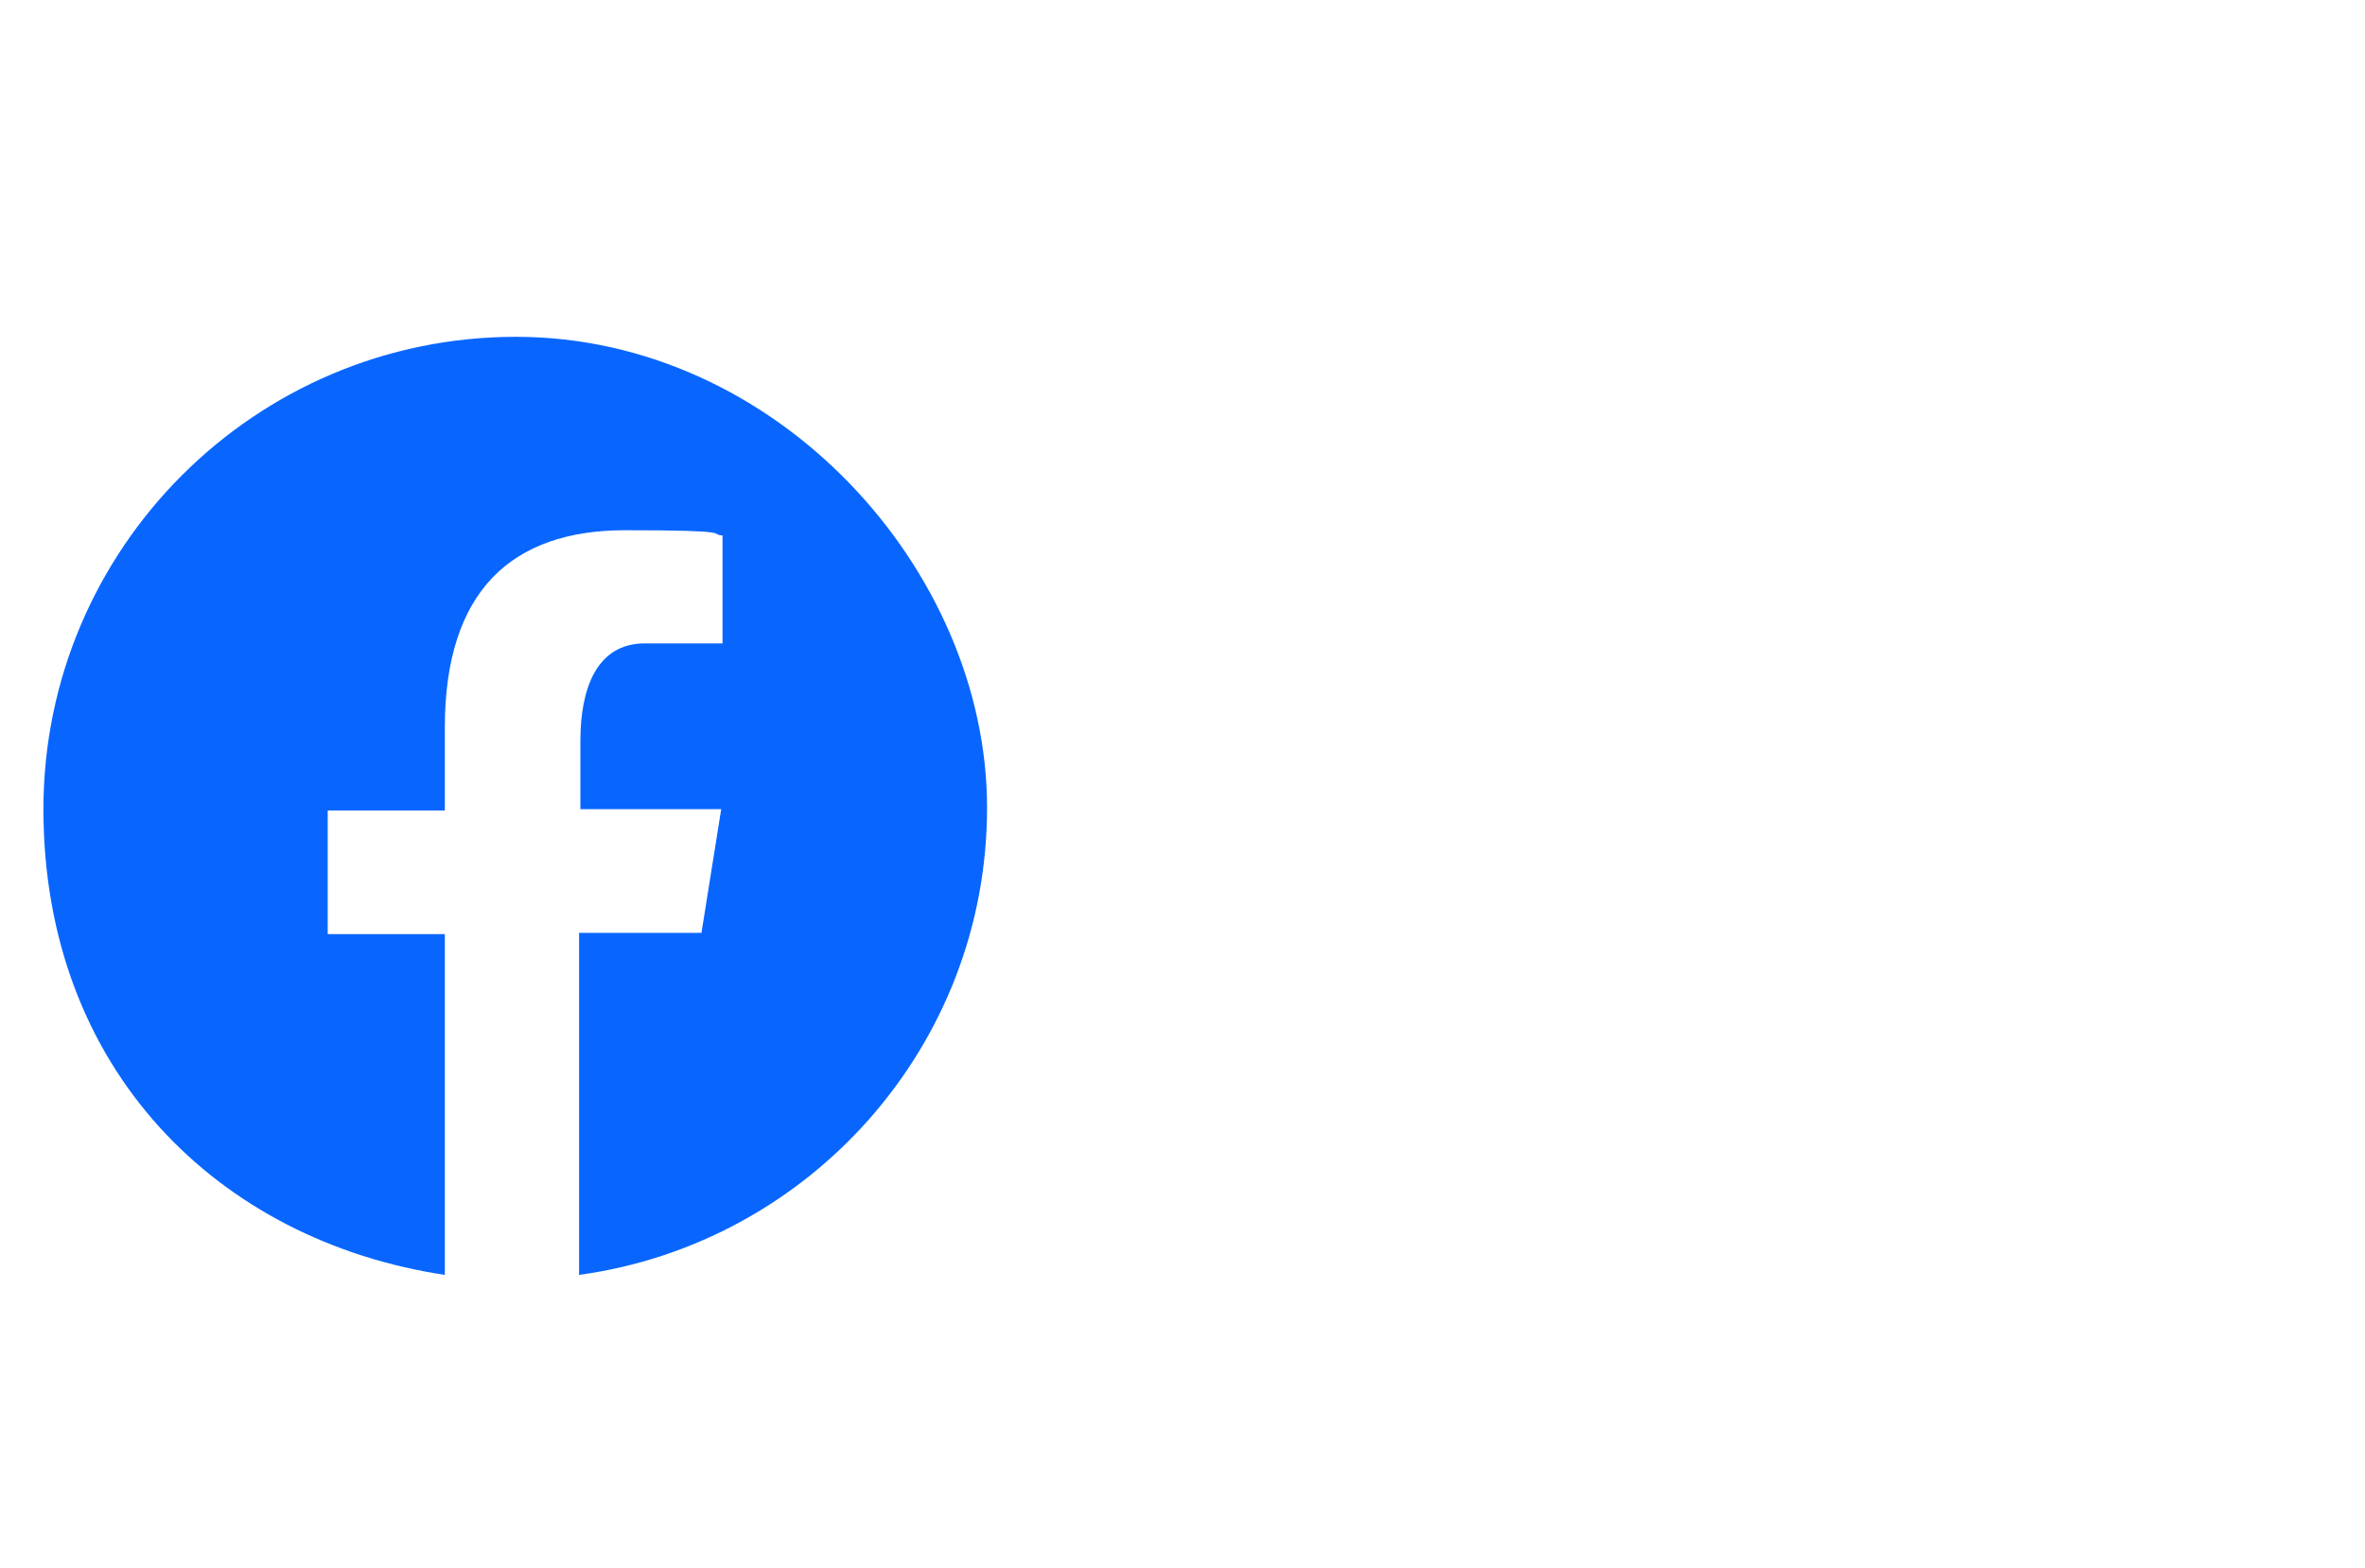
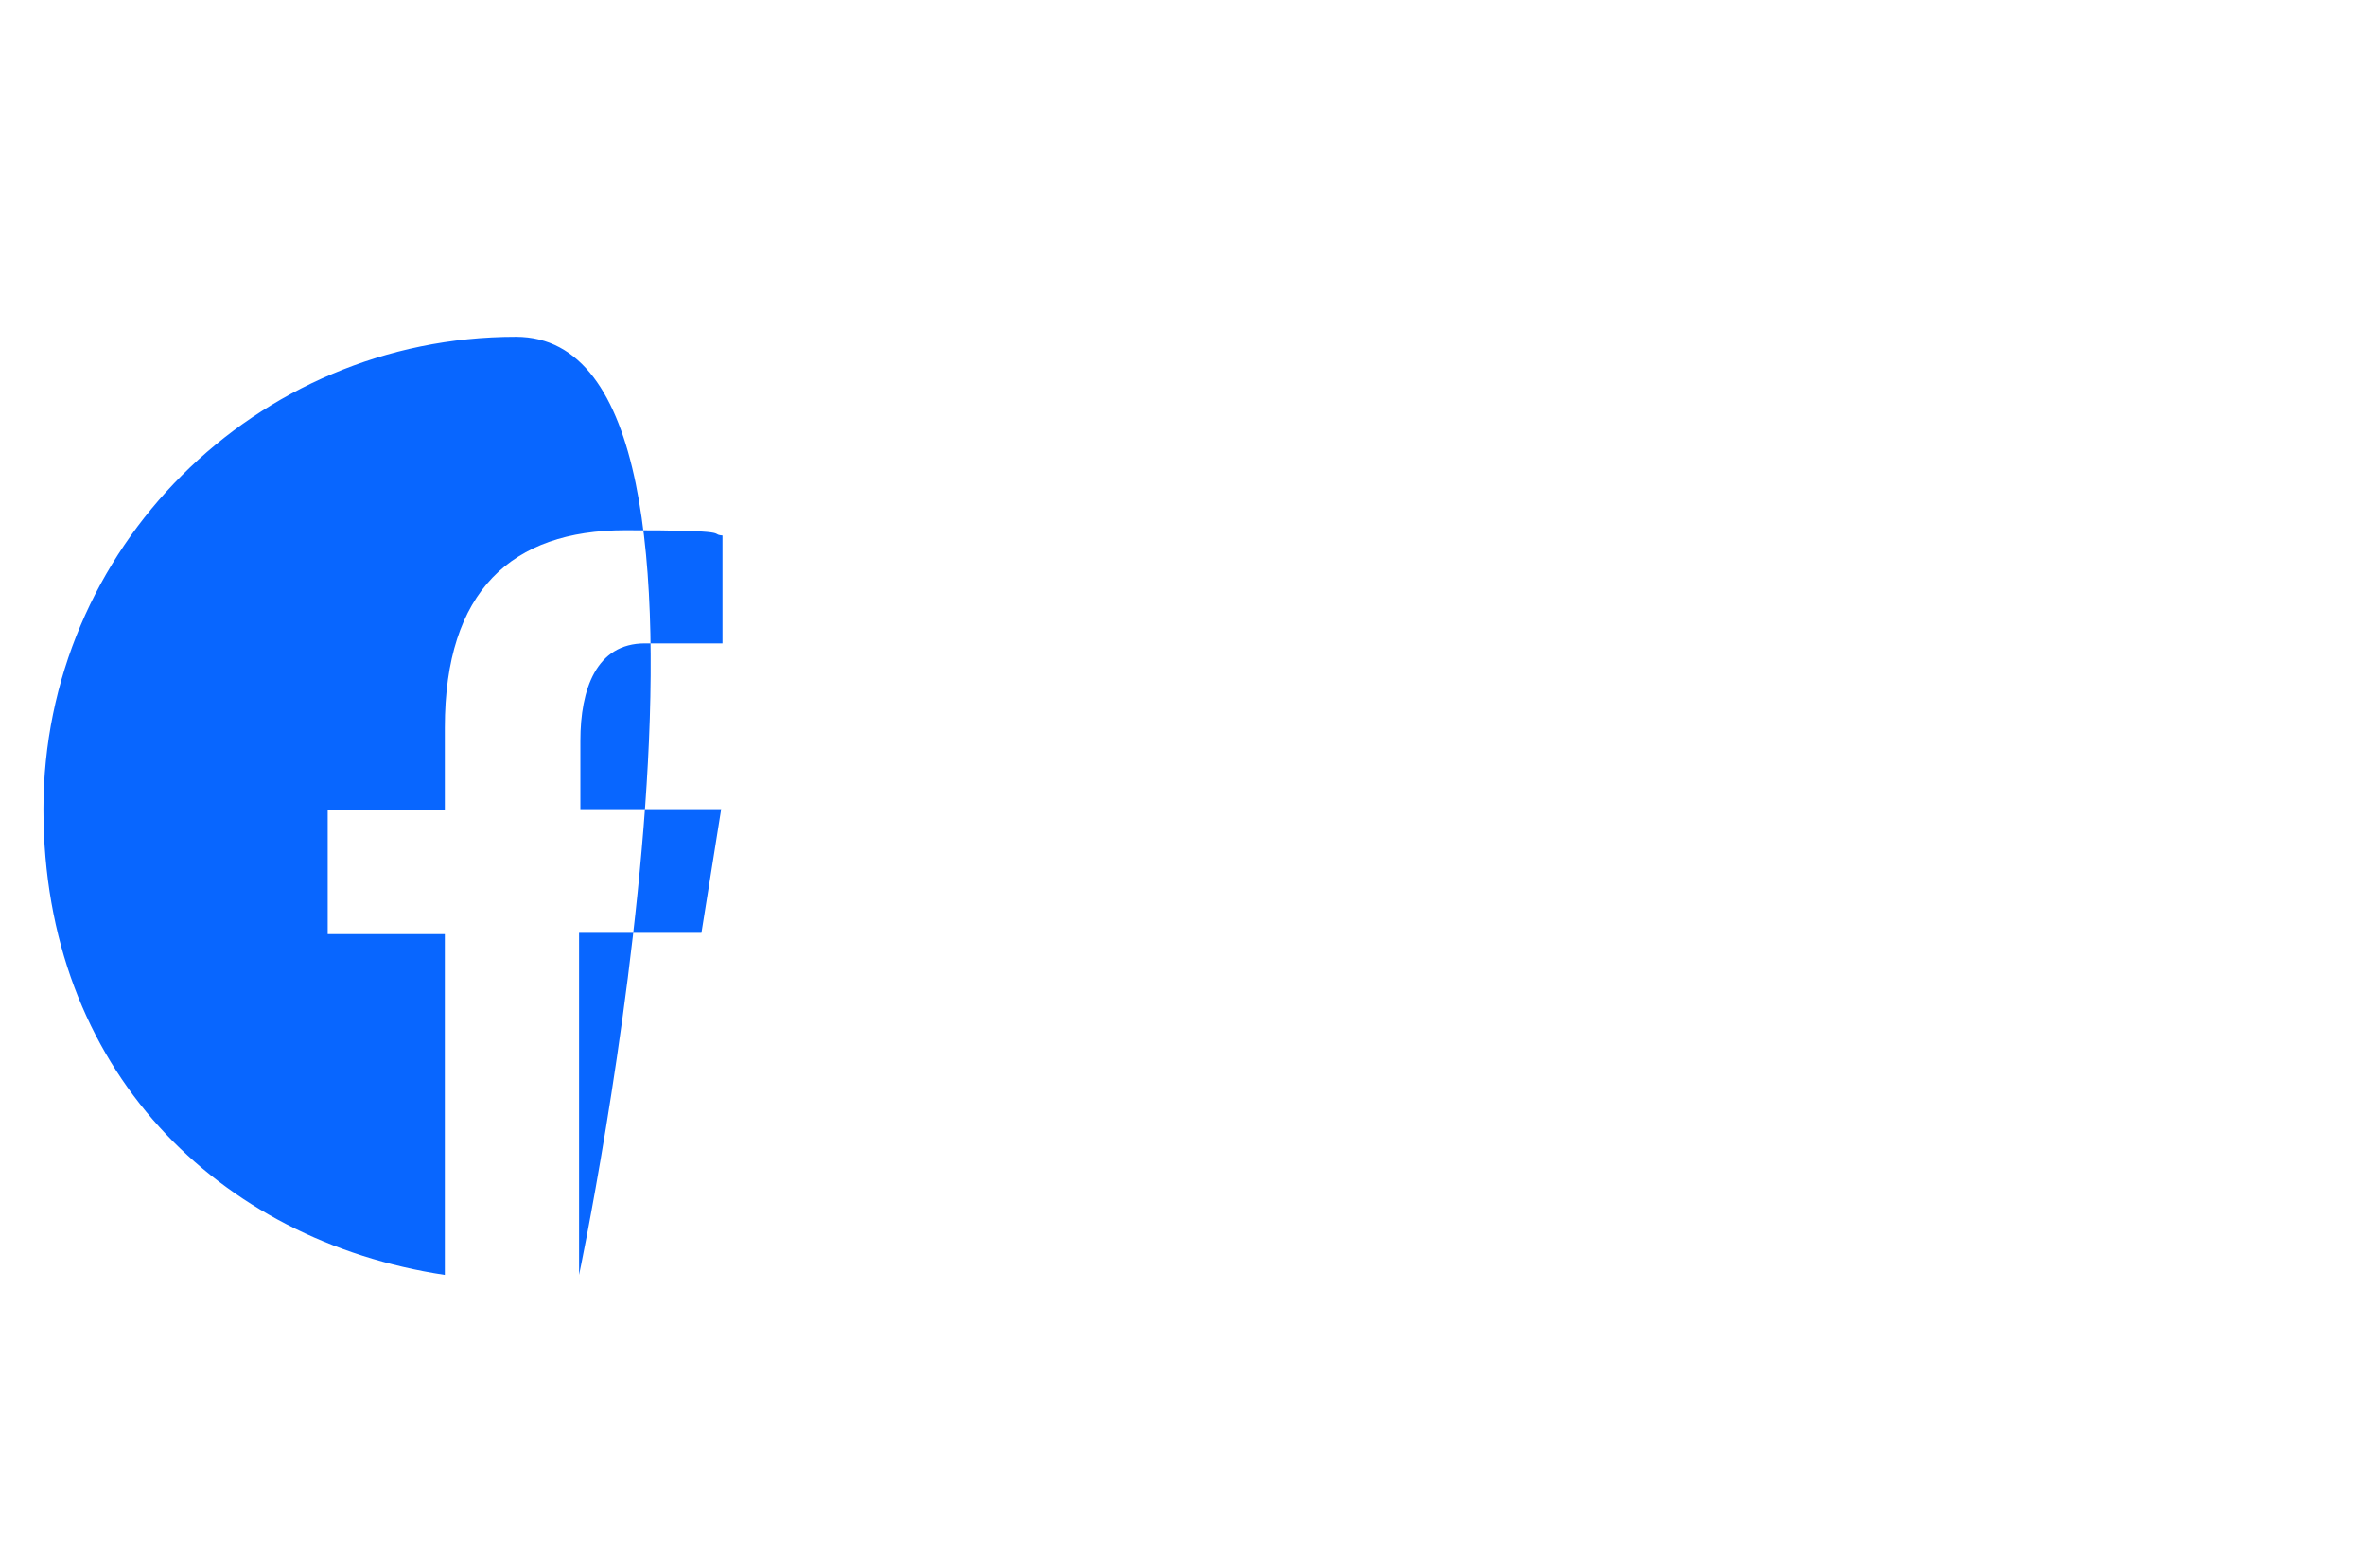
<svg xmlns="http://www.w3.org/2000/svg" id="Calque_1" version="1.1" viewBox="0 0 179.7 119.2">
  <defs>
    <style>
      .st0 {
        fill: #0866ff;
      }
    </style>
  </defs>
-   <path class="st0" d="M39.2,25.6C19.4,25.6,3.3,41.7,3.3,61.5s13.3,32.8,30.5,35.4v-25.9h-8.9v-9.4h8.9v-6.3c0-10.4,5.1-15,13.7-15s6.3.3,7.4.4v8.2h-5.9c-3.7,0-4.9,3.5-4.9,7.4v5.2h10.7l-1.5,9.4h-9.3v26c17.5-2.4,31-17.4,31-35.5S59,25.6,39.2,25.6Z" />
+   <path class="st0" d="M39.2,25.6C19.4,25.6,3.3,41.7,3.3,61.5s13.3,32.8,30.5,35.4v-25.9h-8.9v-9.4h8.9v-6.3c0-10.4,5.1-15,13.7-15s6.3.3,7.4.4v8.2h-5.9c-3.7,0-4.9,3.5-4.9,7.4v5.2h10.7l-1.5,9.4h-9.3v26S59,25.6,39.2,25.6Z" />
</svg>